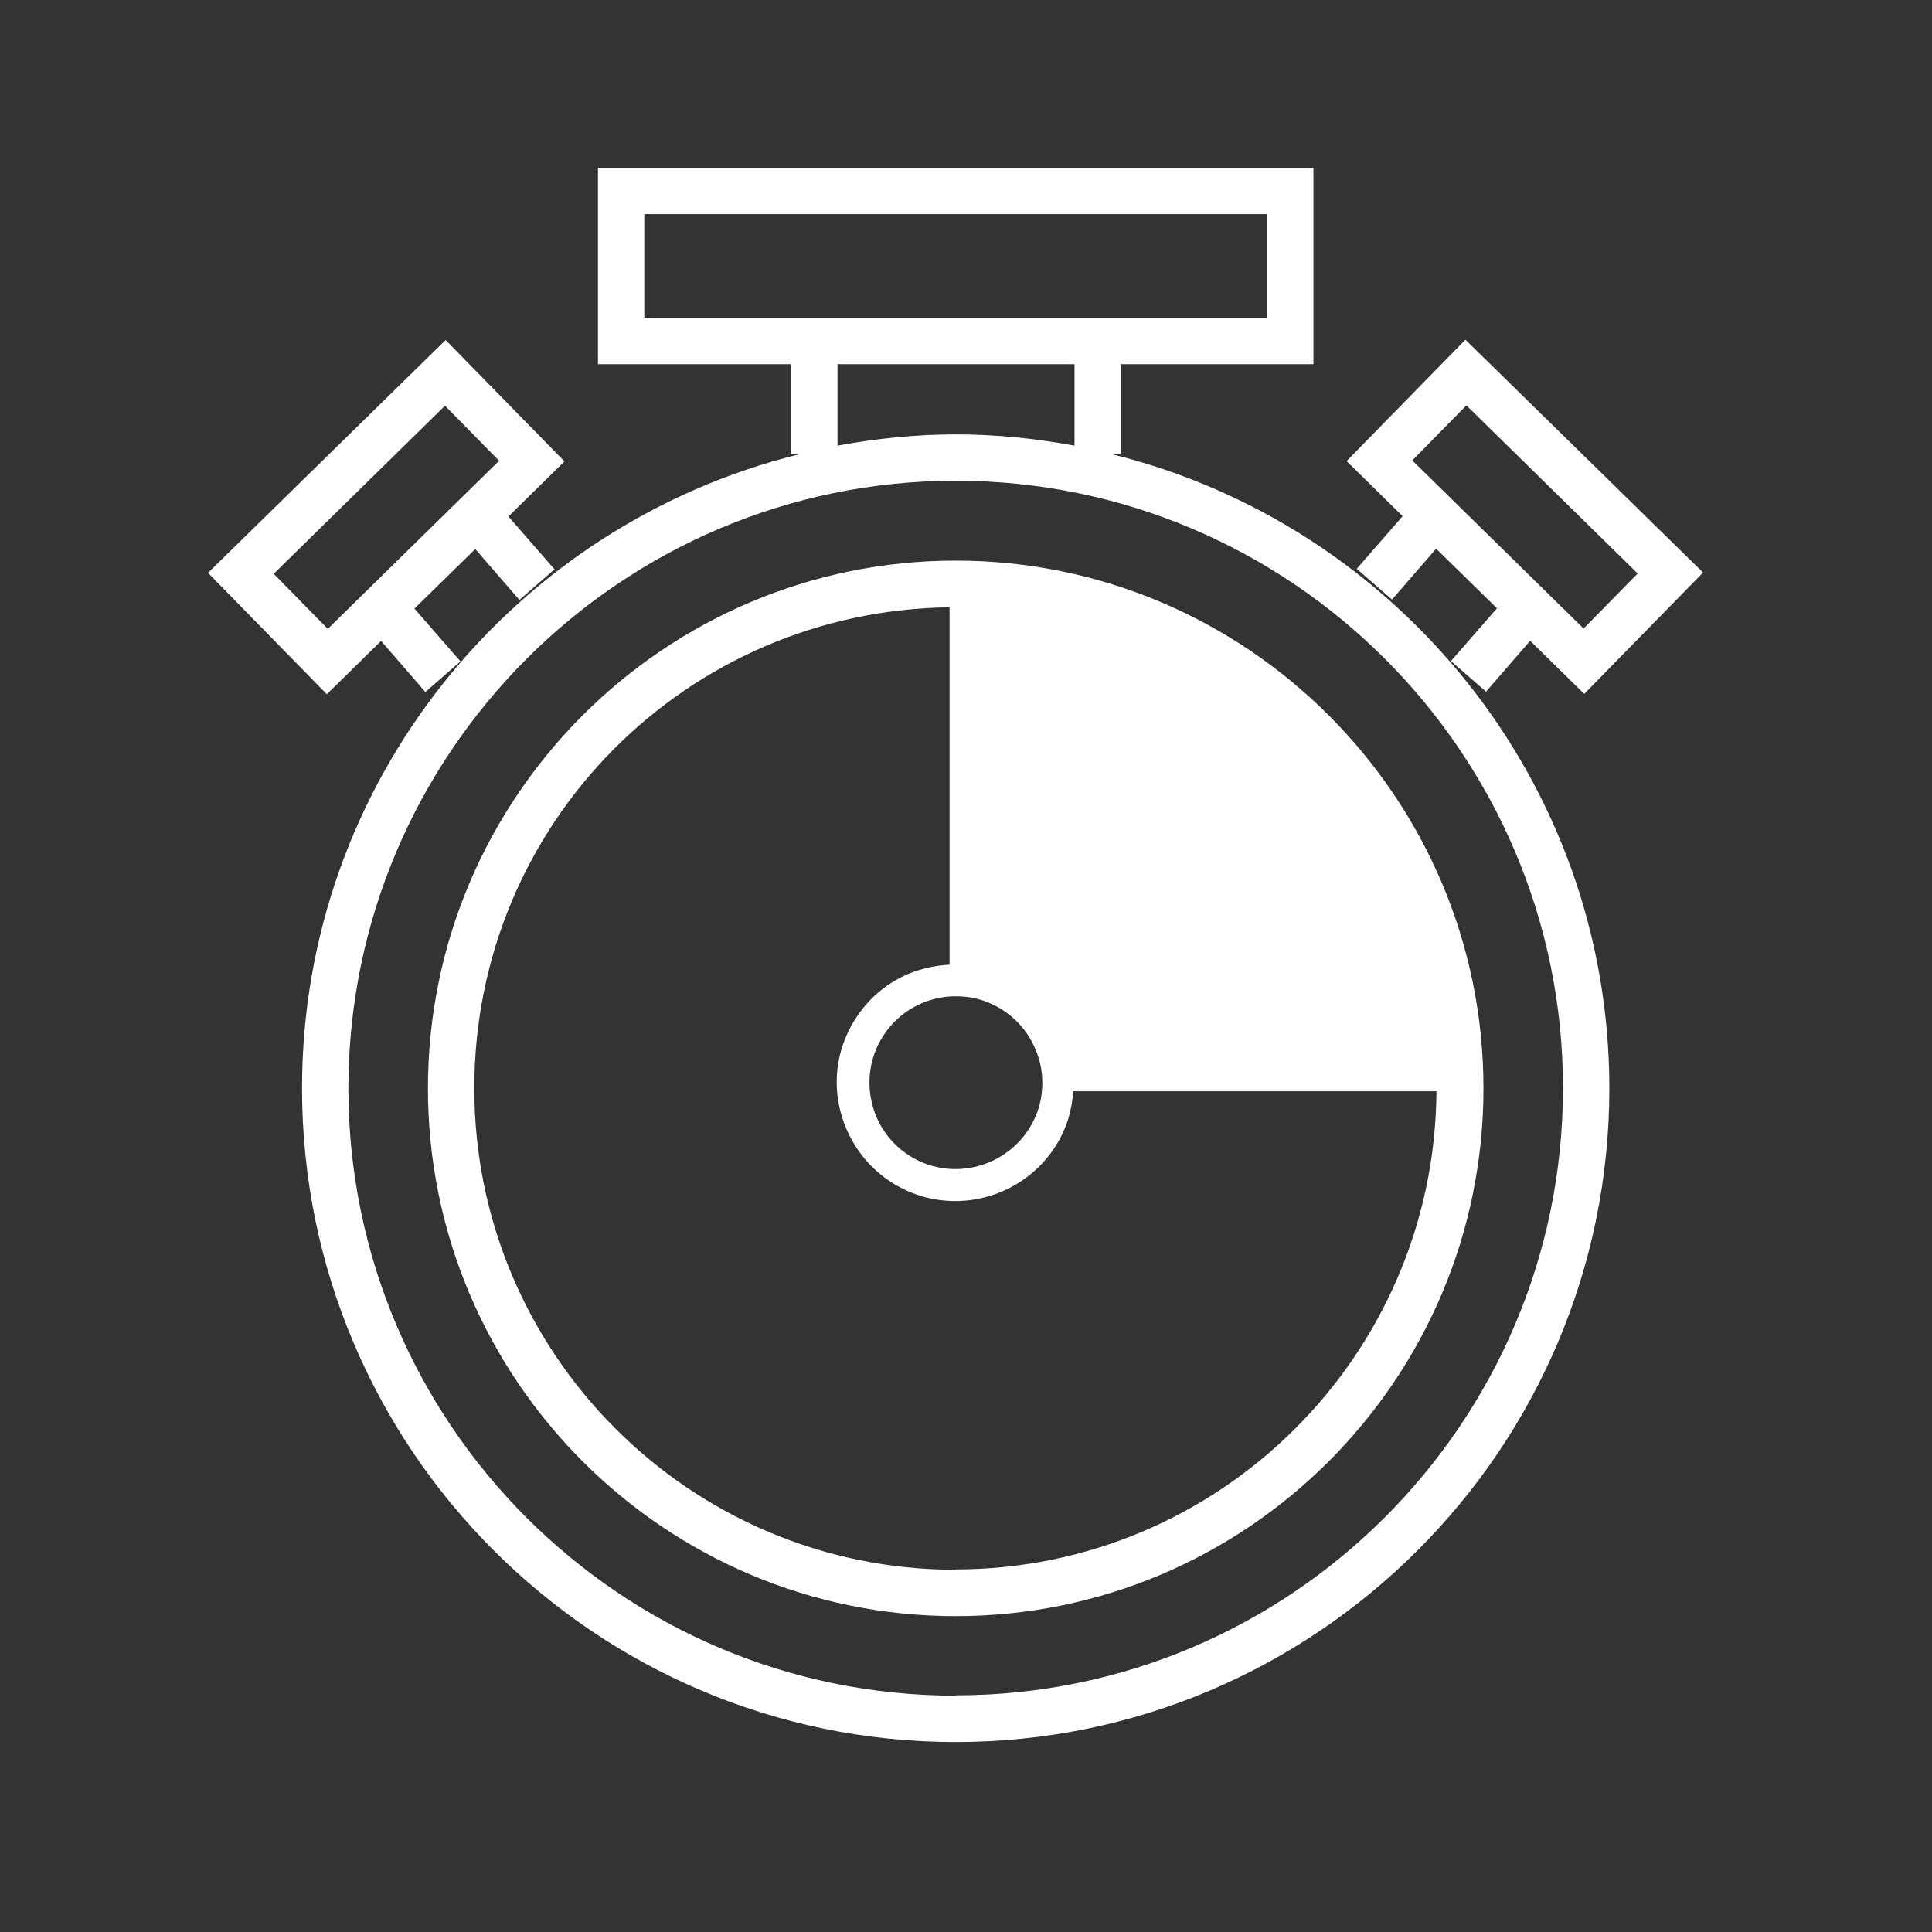
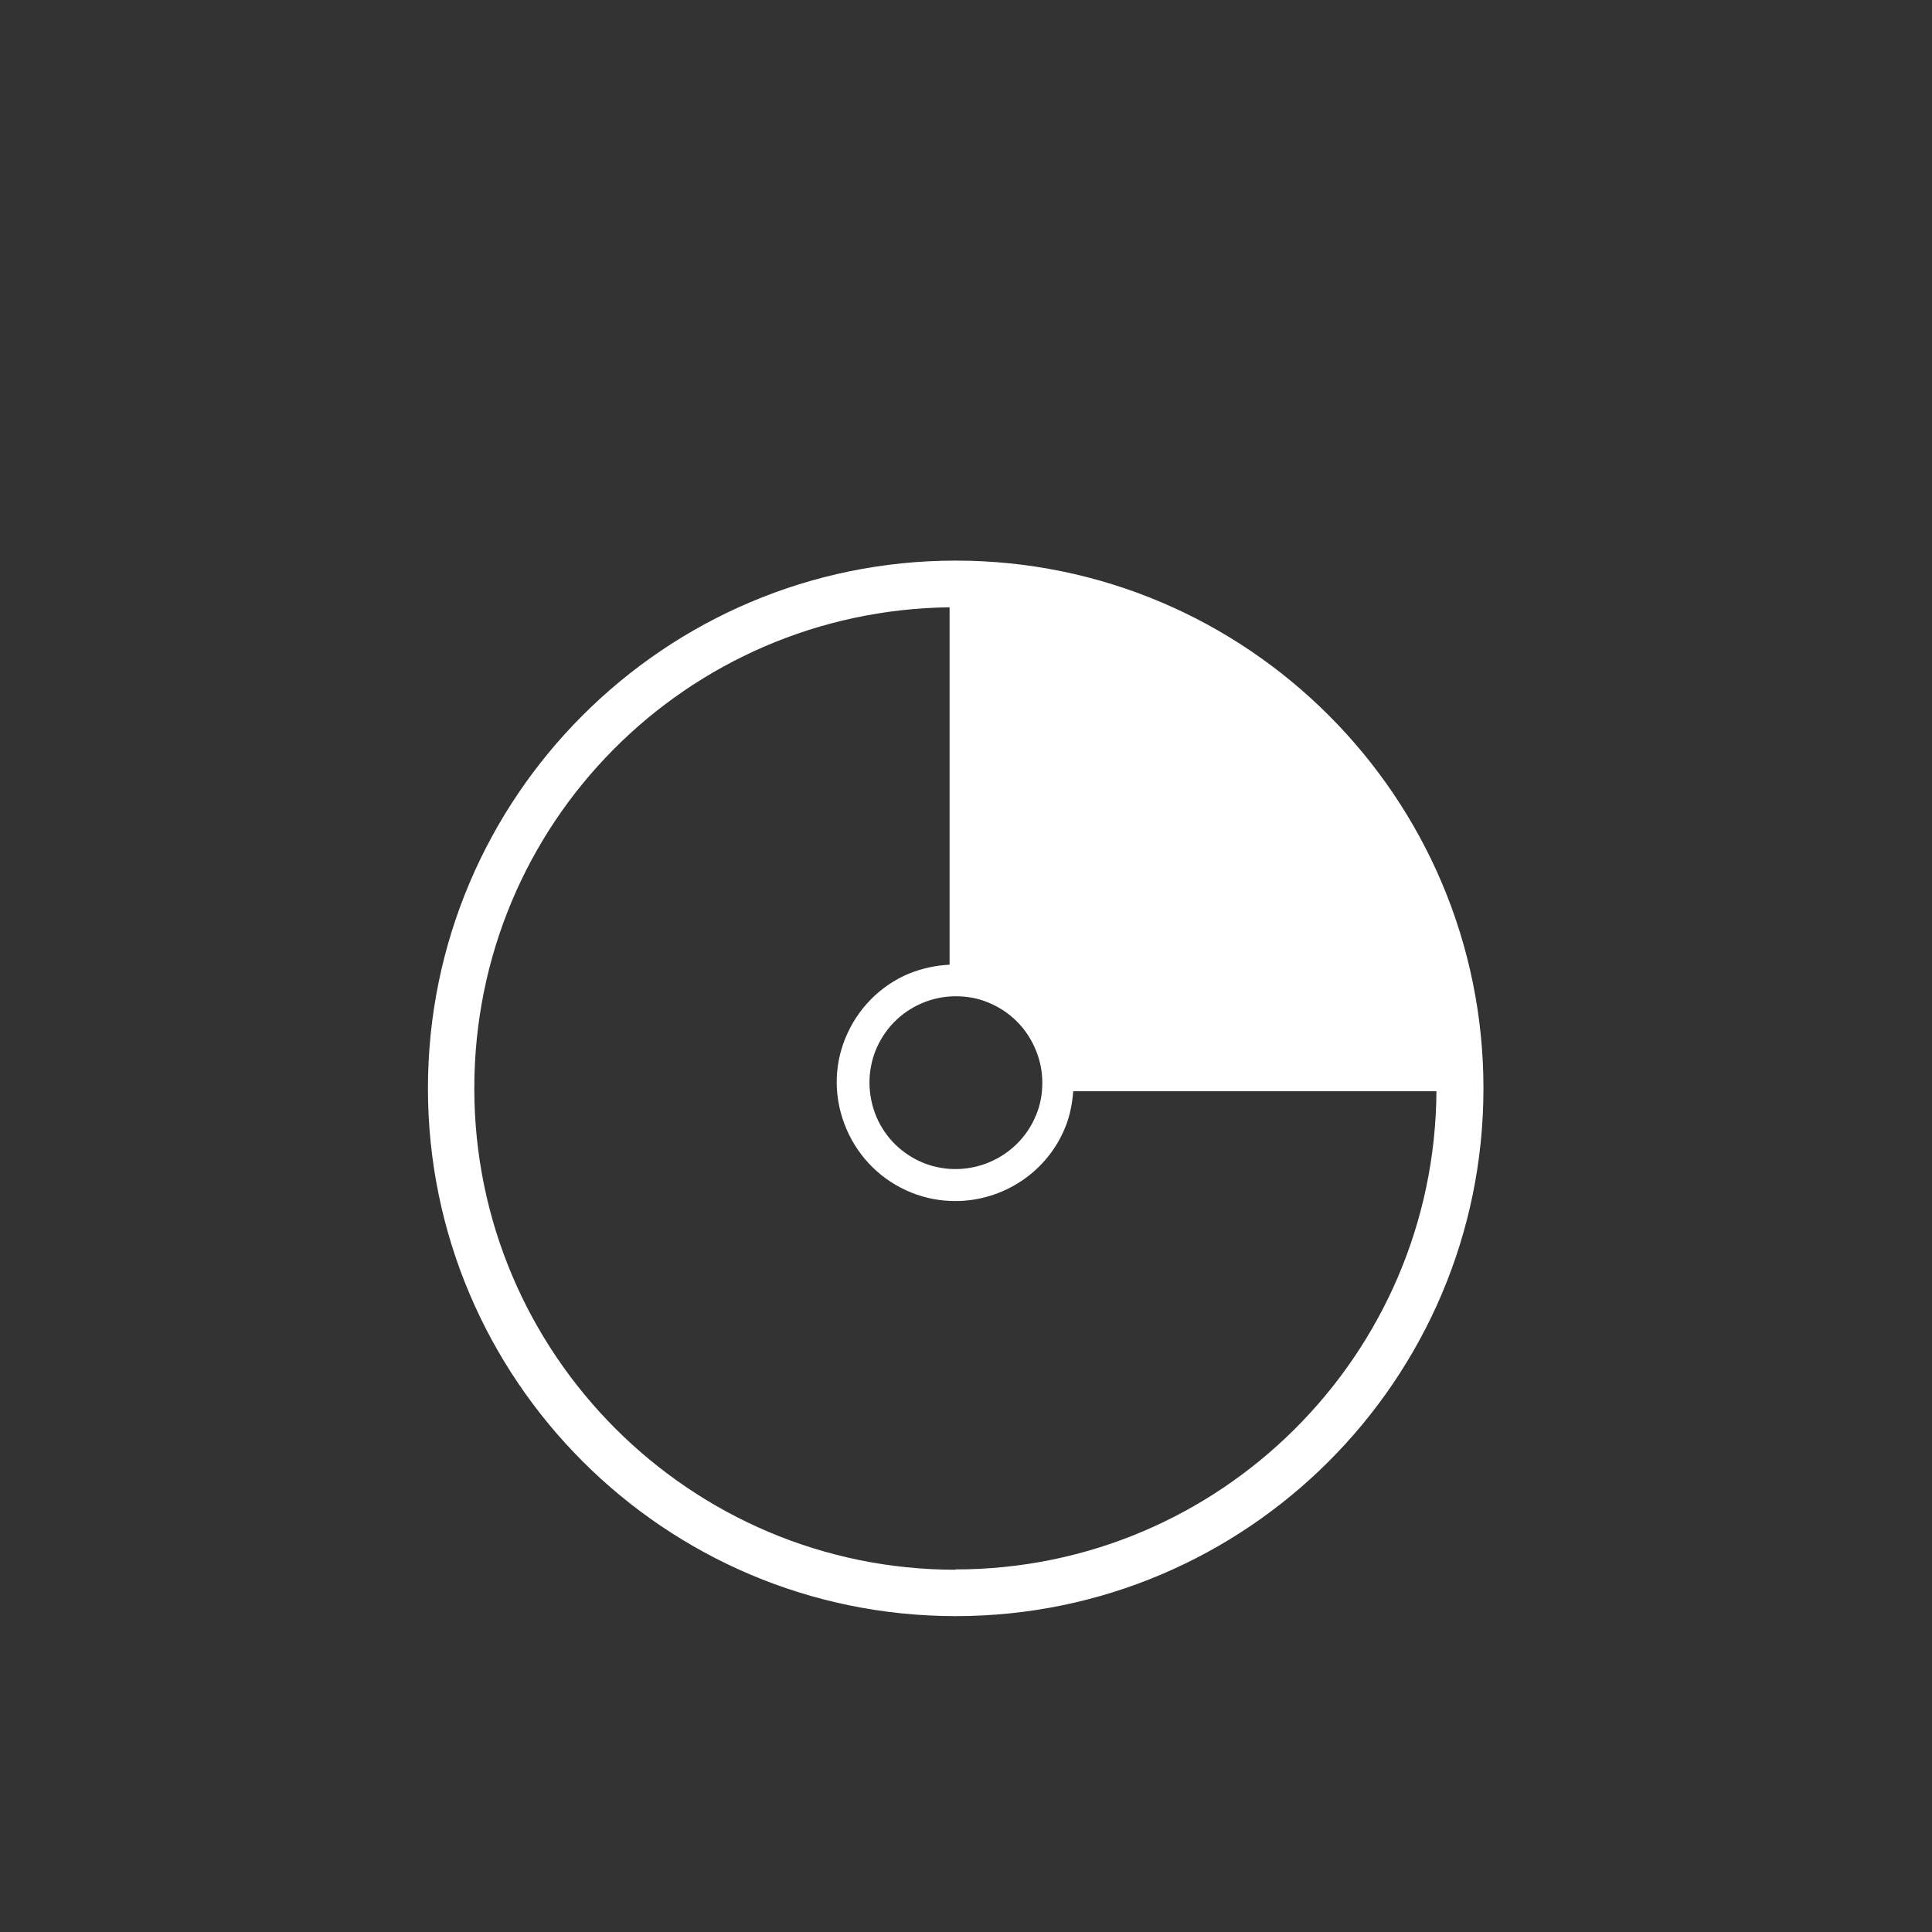
<svg xmlns="http://www.w3.org/2000/svg" id="in_progress" viewBox="0 0 60 60">
  <rect x="0" y="0" width="60" height="60" fill="#333333" stroke="none" />
  <defs>
    <style>.cls-1{fill:#fff;stroke-width:0px;}</style>
  </defs>
-   <path class="cls-1" d="m34.55,14.11h.25v-2.8h5.99v-6.1h-22.22v6.1h5.99v2.8h.25c-8.85,2.19-15.43,10.17-15.43,19.69,0,11.2,9.11,20.3,20.3,20.3s20.3-9.11,20.3-20.3c0-9.51-6.59-17.5-15.43-19.69Zm-14.54-7.46h19.35v3.22h-19.35v-3.22Zm5.99,4.66h7.37v2.53c-1.2-.22-2.42-.35-3.68-.35s-2.49.13-3.68.35v-2.53Zm3.68,41.35c-10.4,0-18.86-8.46-18.86-18.86S19.28,14.93,29.68,14.93s18.86,8.46,18.86,18.86-8.46,18.86-18.86,18.86Z" />
  <path class="cls-1" d="m29.68,17.41c-9.04,0-16.39,7.35-16.39,16.39s7.35,16.39,16.39,16.39,16.39-7.35,16.39-16.39-7.35-16.39-16.39-16.39Zm0,13.53c.35,0,.69.06,1,.19.67.27,1.19.78,1.47,1.44.14.32.22.68.22,1.05,0,.35-.06.69-.19,1-.55,1.37-2.12,2.04-3.49,1.5-.67-.27-1.19-.78-1.47-1.43-.28-.67-.29-1.4-.03-2.06.27-.67.78-1.19,1.43-1.47.35-.15.7-.22,1.06-.22Zm0,17.81c-8.24,0-14.95-6.7-14.95-14.95s6.61-14.84,14.76-14.94v11.1c-.42.02-.85.11-1.27.28-.9.38-1.6,1.1-1.97,2.01-.37.91-.35,1.91.04,2.82.39.9,1.1,1.6,2.02,1.97.45.18.91.26,1.36.26,1.46,0,2.85-.88,3.42-2.31.14-.35.21-.72.24-1.1h11.28c-.05,8.2-6.73,14.85-14.94,14.85Z" />
-   <path class="cls-1" d="m11.84,19.91l1.37,1.58,1.09-.95-1.43-1.64,1.89-1.85,1.37,1.58,1.09-.95-1.43-1.64,1.74-1.71-3.69-3.77-7.38,7.23,3.69,3.77,1.68-1.65Zm1.98-7.31l1.68,1.71-5.32,5.22-1.68-1.71,5.32-5.22Z" />
-   <path class="cls-1" d="m42.14,17.67l1.09.95,1.37-1.58,1.89,1.85-1.43,1.64,1.09.95,1.37-1.58,1.68,1.65,3.69-3.77-7.38-7.23-3.69,3.77,1.74,1.71-1.43,1.64Zm3.4-5.08l5.32,5.22-1.68,1.71-5.32-5.22,1.68-1.71Z" />
</svg>